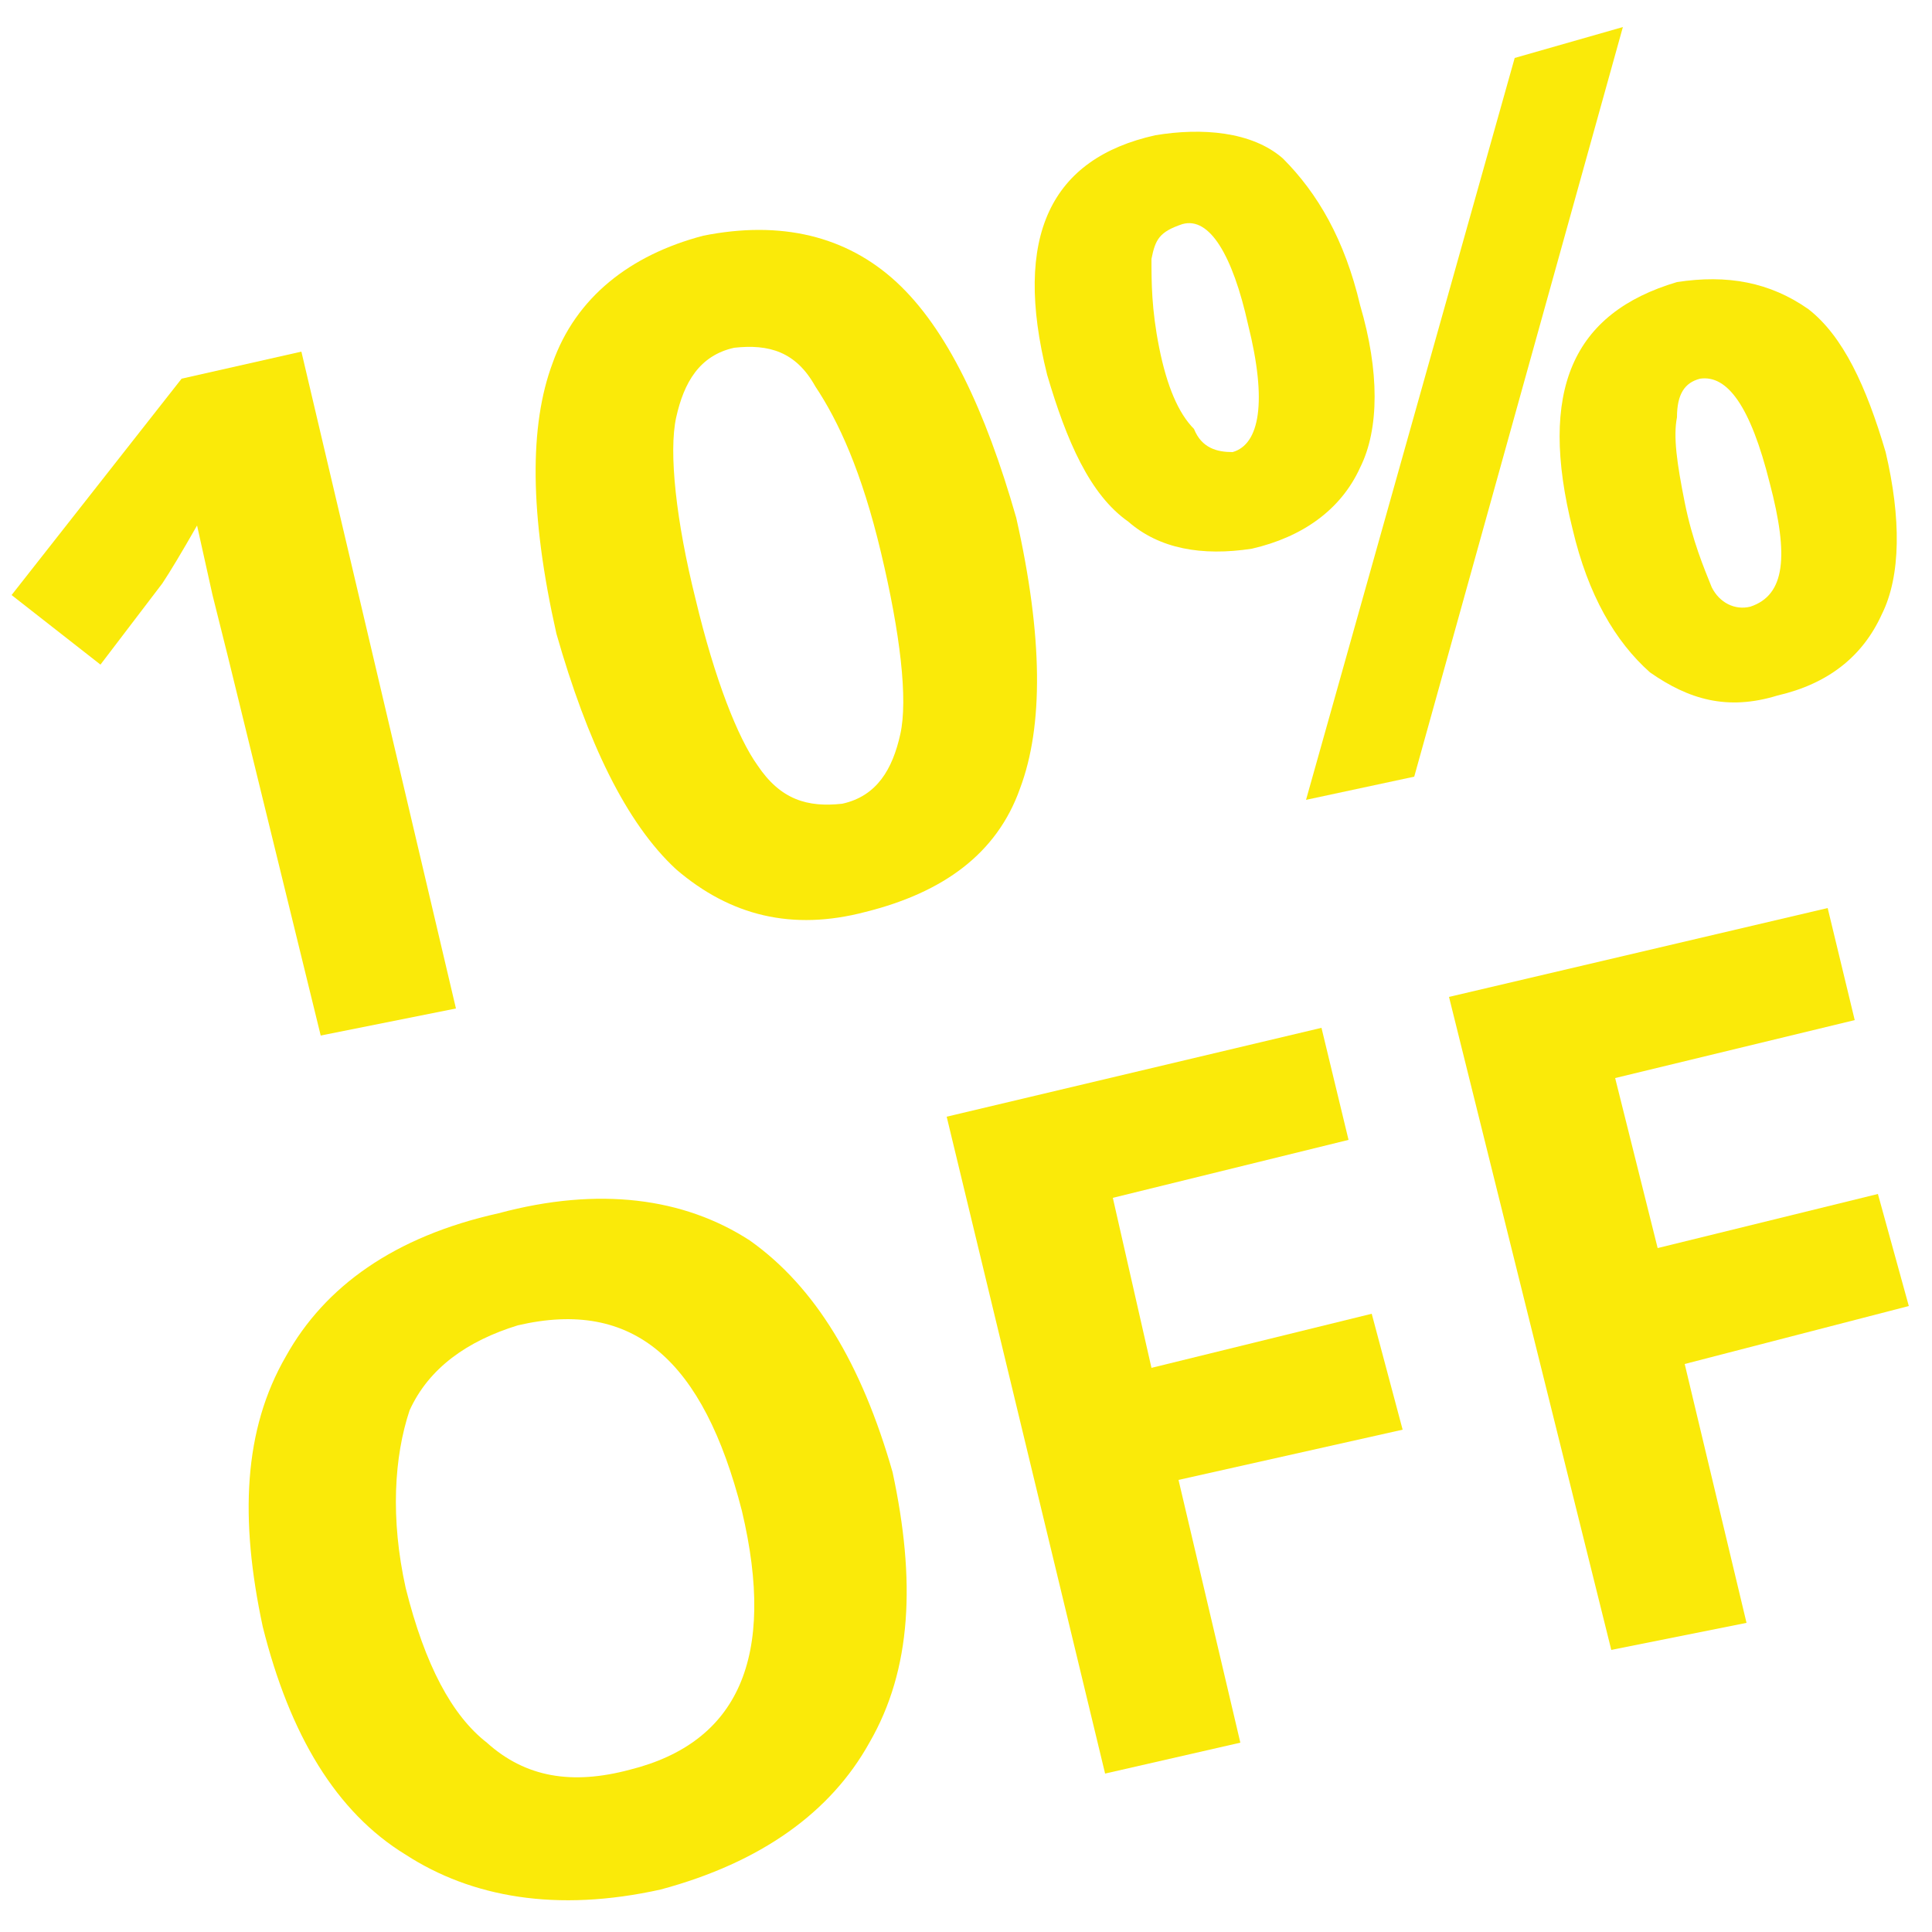
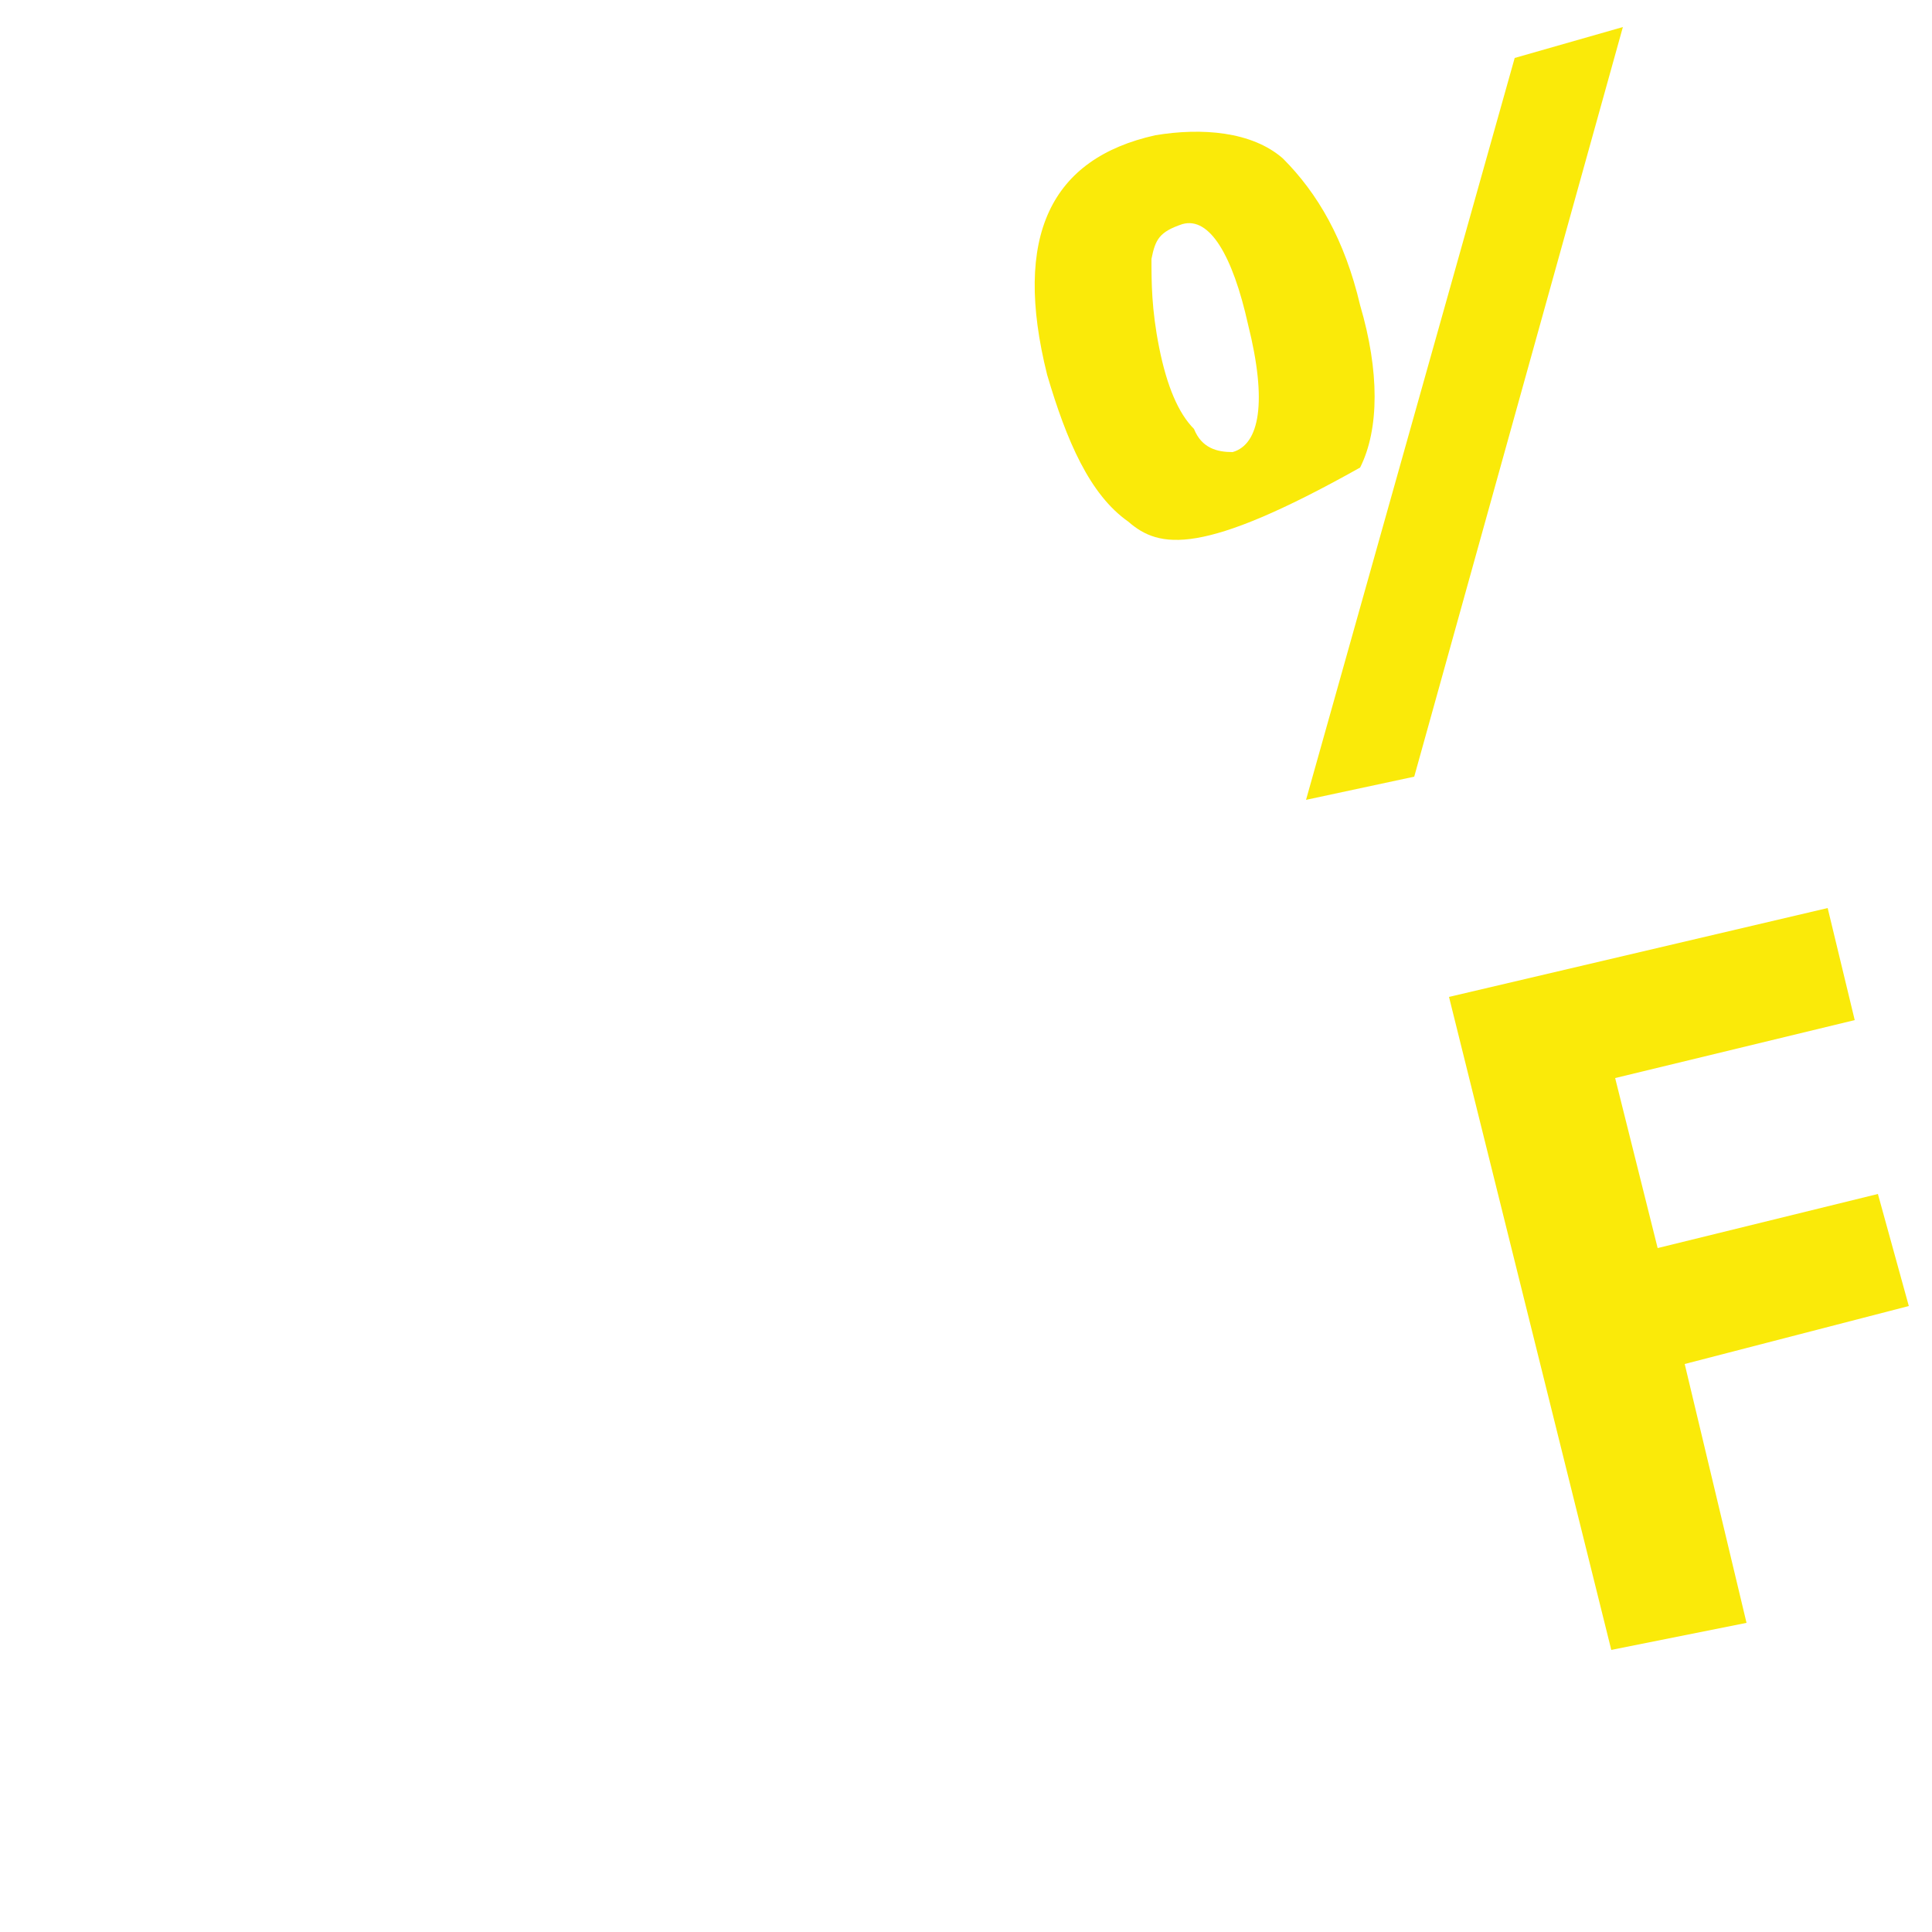
<svg xmlns="http://www.w3.org/2000/svg" version="1.1" id="Layer_1" x="0px" y="0px" viewBox="0 0 50 50" style="enable-background:new 0 0 50 50;" xml:space="preserve">
  <style type="text/css">
	.st0{fill:#FAEA09;}
</style>
  <g>
    <g id="XMLID_1_">
      <g>
        <polygon class="st0" points="41.7,42.7 37.5,25.8 47.3,23.5 48,26.4 41.8,27.9 42.9,32.3 48.6,30.9 49.4,33.8 43.6,35.3 45.2,42         " />
-         <path class="st0" d="M45.8,12.5c-0.5-2-1.1-2.8-1.8-2.7c-0.4,0.1-0.6,0.4-0.6,1c-0.1,0.5,0,1.2,0.2,2.2s0.5,1.7,0.7,2.2     c0.2,0.4,0.6,0.6,1,0.5C46.2,15.4,46.3,14.4,45.8,12.5z M40.7,13.7c-0.9-3.6,0-5.6,2.7-6.4c1.3-0.2,2.4,0,3.4,0.7     c0.9,0.7,1.5,2,2,3.7c0.4,1.7,0.4,3.2-0.1,4.2C48.2,17,47.3,17.7,46,18c-1.3,0.4-2.3,0.1-3.3-0.6C41.8,16.6,41.1,15.4,40.7,13.7z     " />
        <polygon class="st0" points="33.8,20.7 39.2,1.5 42,0.7 36.6,20.1    " />
-         <polygon class="st0" points="28.6,45.9 24.5,28.9 34.2,26.6 34.9,29.5 28.8,31 29.8,35.4 35.5,34 36.3,37 30.5,38.3 32.1,45.1         " />
-         <path class="st0" d="M29.8,6.7c0,0.6,0,1.3,0.2,2.3c0.2,1,0.5,1.7,0.9,2.1c0.2,0.5,0.6,0.6,1,0.6c0.7-0.2,0.9-1.3,0.4-3.3     c-0.4-1.8-1-2.8-1.7-2.6C30,6,29.9,6.2,29.8,6.7z M29.2,13.5c-1-0.7-1.6-2.1-2.1-3.8c-0.9-3.6,0.1-5.6,2.8-6.2     c1.2-0.2,2.5-0.1,3.3,0.6c0.9,0.9,1.6,2.1,2,3.8c0.5,1.7,0.5,3.2,0,4.2c-0.5,1.1-1.5,1.8-2.8,2.1C31.1,14.4,30,14.2,29.2,13.5z" />
-         <path class="st0" d="M18,15.5c0.5,2.1,1.1,3.6,1.6,4.3c0.6,0.9,1.3,1.1,2.2,1c0.9-0.2,1.3-0.9,1.5-1.8s0-2.6-0.5-4.7     s-1.1-3.4-1.7-4.3c-0.5-0.9-1.2-1.1-2.1-1c-0.9,0.2-1.3,0.9-1.5,1.8S17.5,13.5,18,15.5z M17.5,22.5c-1.3-1.2-2.3-3.3-3.1-6.1     c-0.7-3.1-0.7-5.4-0.1-7c0.6-1.7,2-2.8,3.9-3.3c2-0.4,3.7,0,5,1.2s2.3,3.3,3.1,6.1c0.7,3.1,0.7,5.4,0.1,7c-0.6,1.7-2,2.7-4,3.2     C20.5,24.1,18.9,23.7,17.5,22.5z" />
-         <path class="st0" d="M10.5,41.1c0.5,2,1.2,3.3,2.1,4c1,0.9,2.2,1.1,3.7,0.7c2.8-0.7,3.8-2.9,2.9-6.7c-1-3.9-2.8-5.5-5.8-4.8     c-1.3,0.4-2.3,1.1-2.8,2.2C10.2,37.7,10.1,39.3,10.5,41.1z M6.8,42.1c-0.6-2.8-0.5-5.1,0.6-7c1-1.8,2.8-3.1,5.5-3.7     c2.6-0.7,4.8-0.4,6.5,0.7c1.7,1.2,2.9,3.2,3.7,6c0.6,2.8,0.5,5.1-0.6,7c-1,1.8-2.8,3.1-5.4,3.8c-2.7,0.6-4.9,0.2-6.6-0.9     C8.7,46.9,7.5,44.9,6.8,42.1z" />
-         <path class="st0" d="M8.3,26.8L5.9,17l-0.4-1.6l-0.4-1.8c-0.4,0.7-0.7,1.2-0.9,1.5l-1.6,2.1l-2.3-1.8l4.4-5.6l3.1-0.7l4,17     L8.3,26.8z" />
+         <path class="st0" d="M29.8,6.7c0,0.6,0,1.3,0.2,2.3c0.2,1,0.5,1.7,0.9,2.1c0.2,0.5,0.6,0.6,1,0.6c0.7-0.2,0.9-1.3,0.4-3.3     c-0.4-1.8-1-2.8-1.7-2.6C30,6,29.9,6.2,29.8,6.7z M29.2,13.5c-1-0.7-1.6-2.1-2.1-3.8c-0.9-3.6,0.1-5.6,2.8-6.2     c1.2-0.2,2.5-0.1,3.3,0.6c0.9,0.9,1.6,2.1,2,3.8c0.5,1.7,0.5,3.2,0,4.2C31.1,14.4,30,14.2,29.2,13.5z" />
      </g>
    </g>
  </g>
</svg>